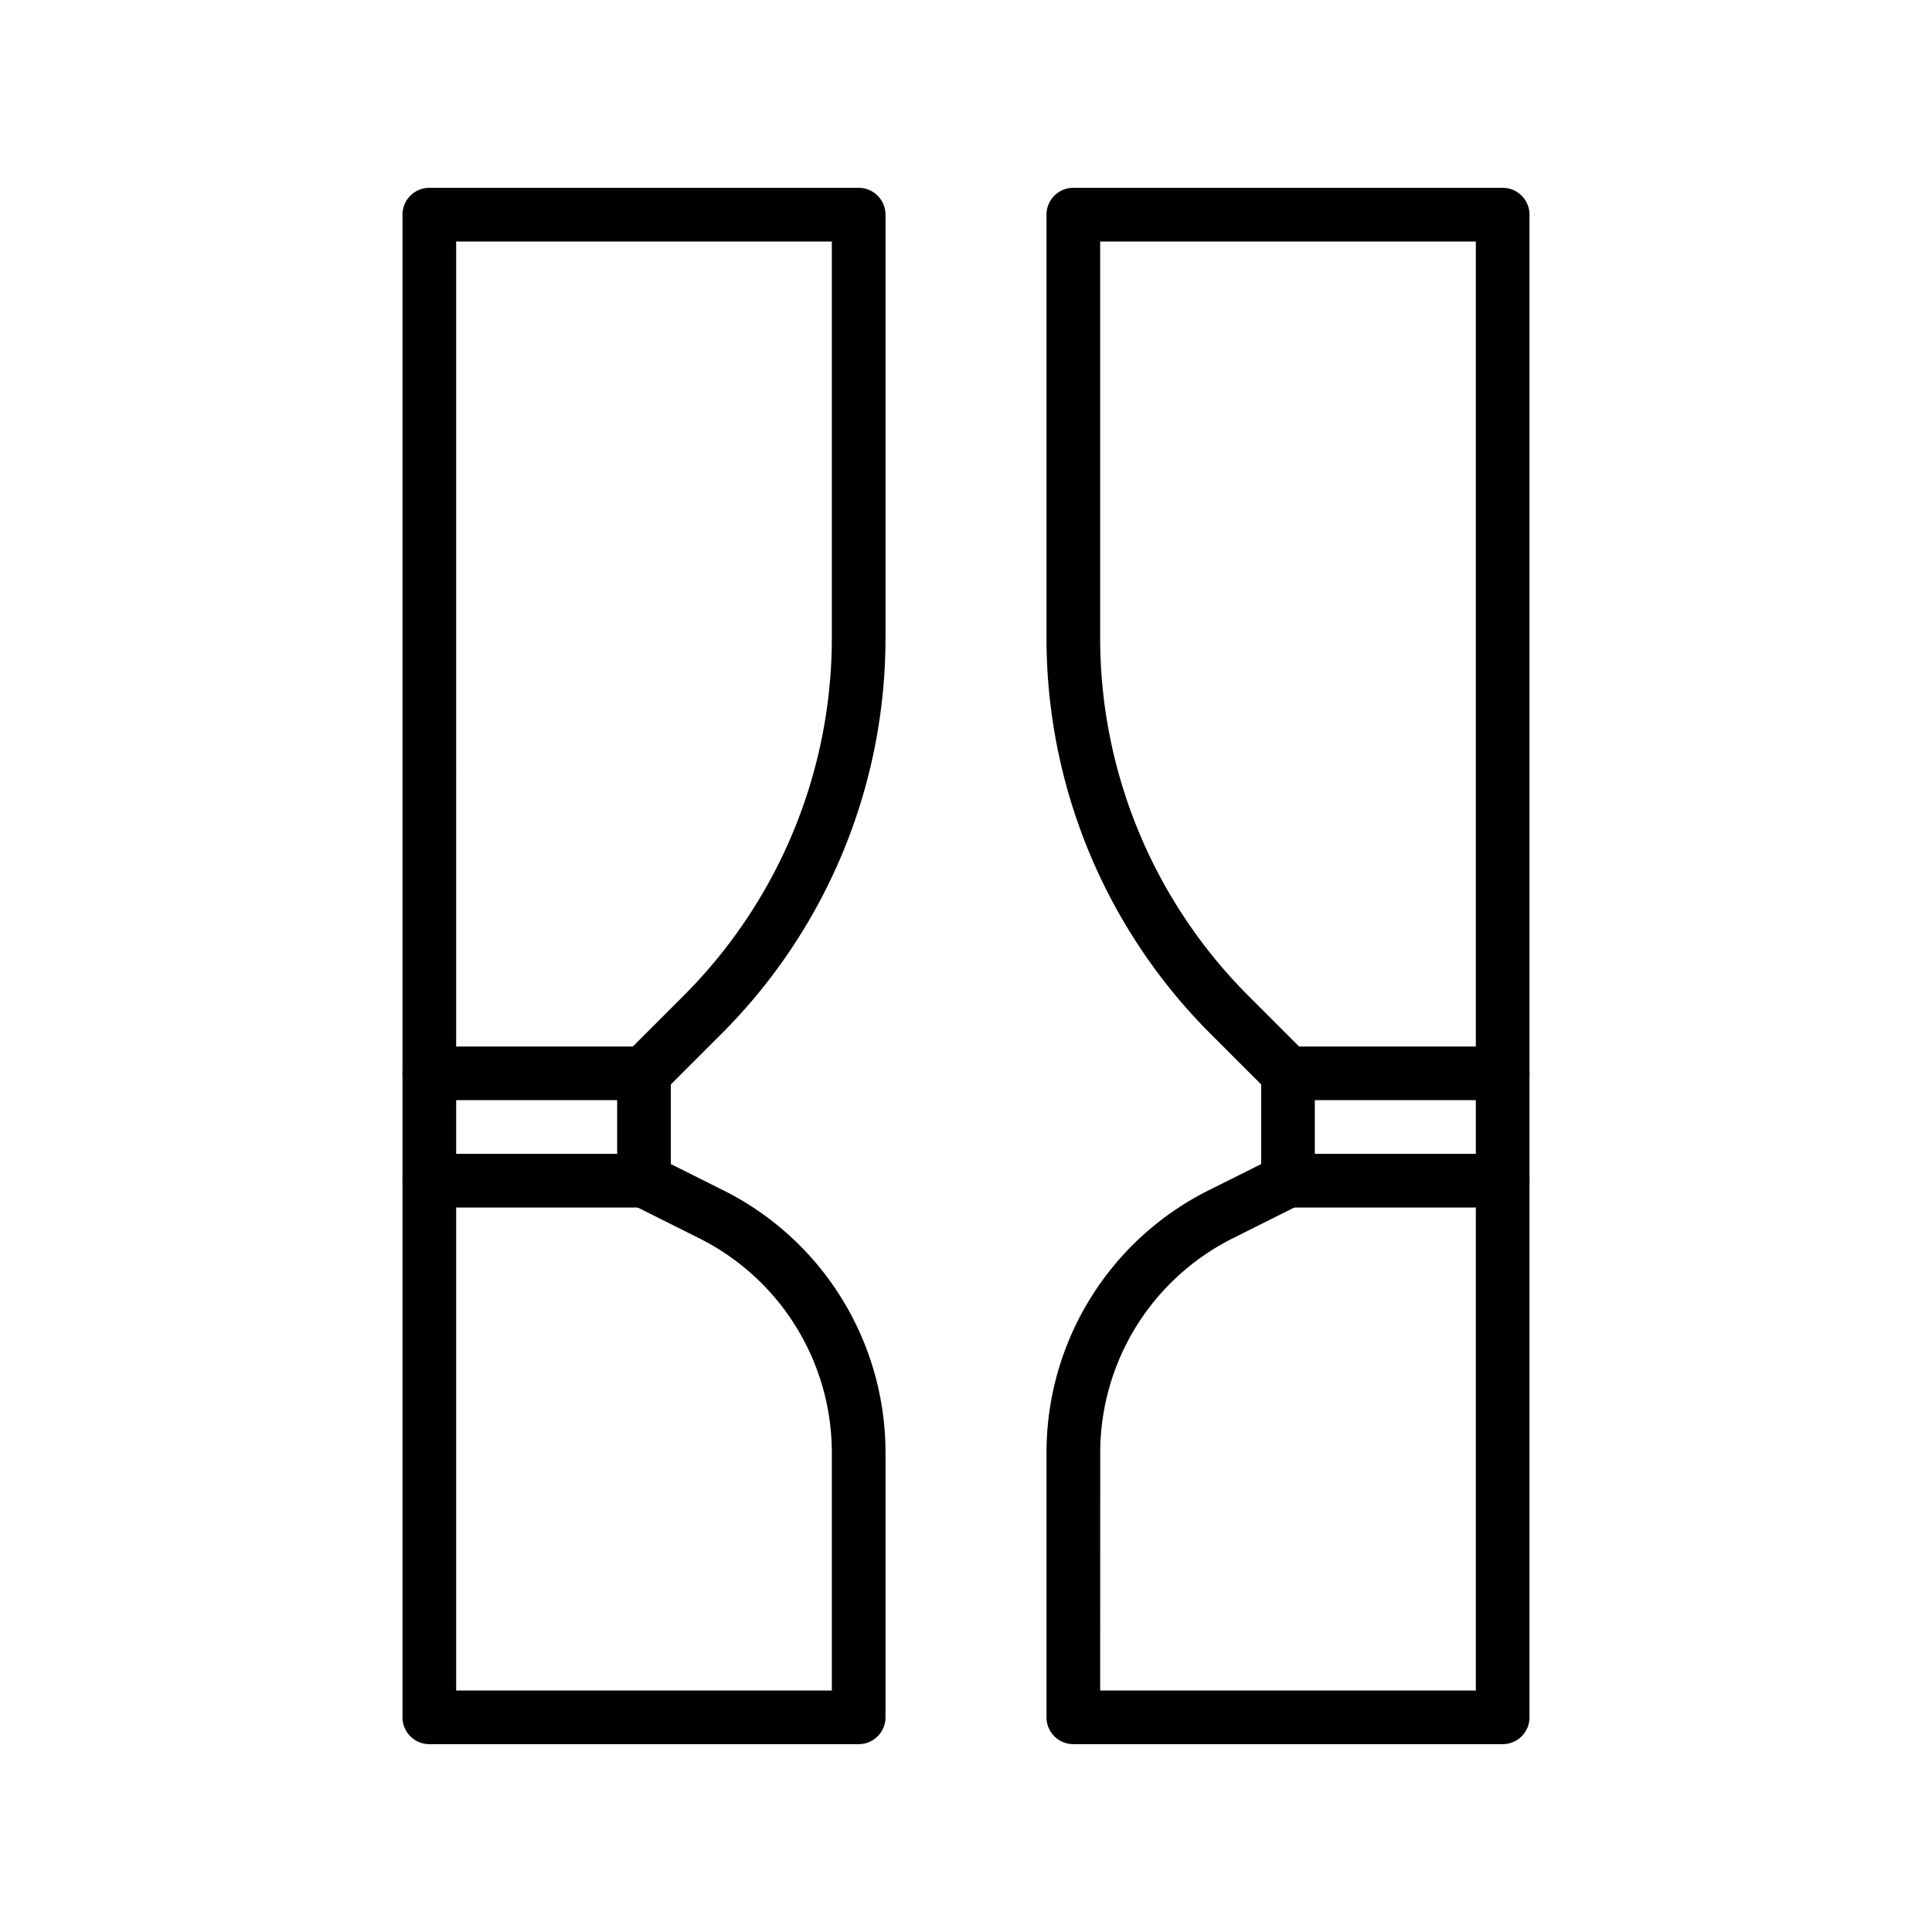
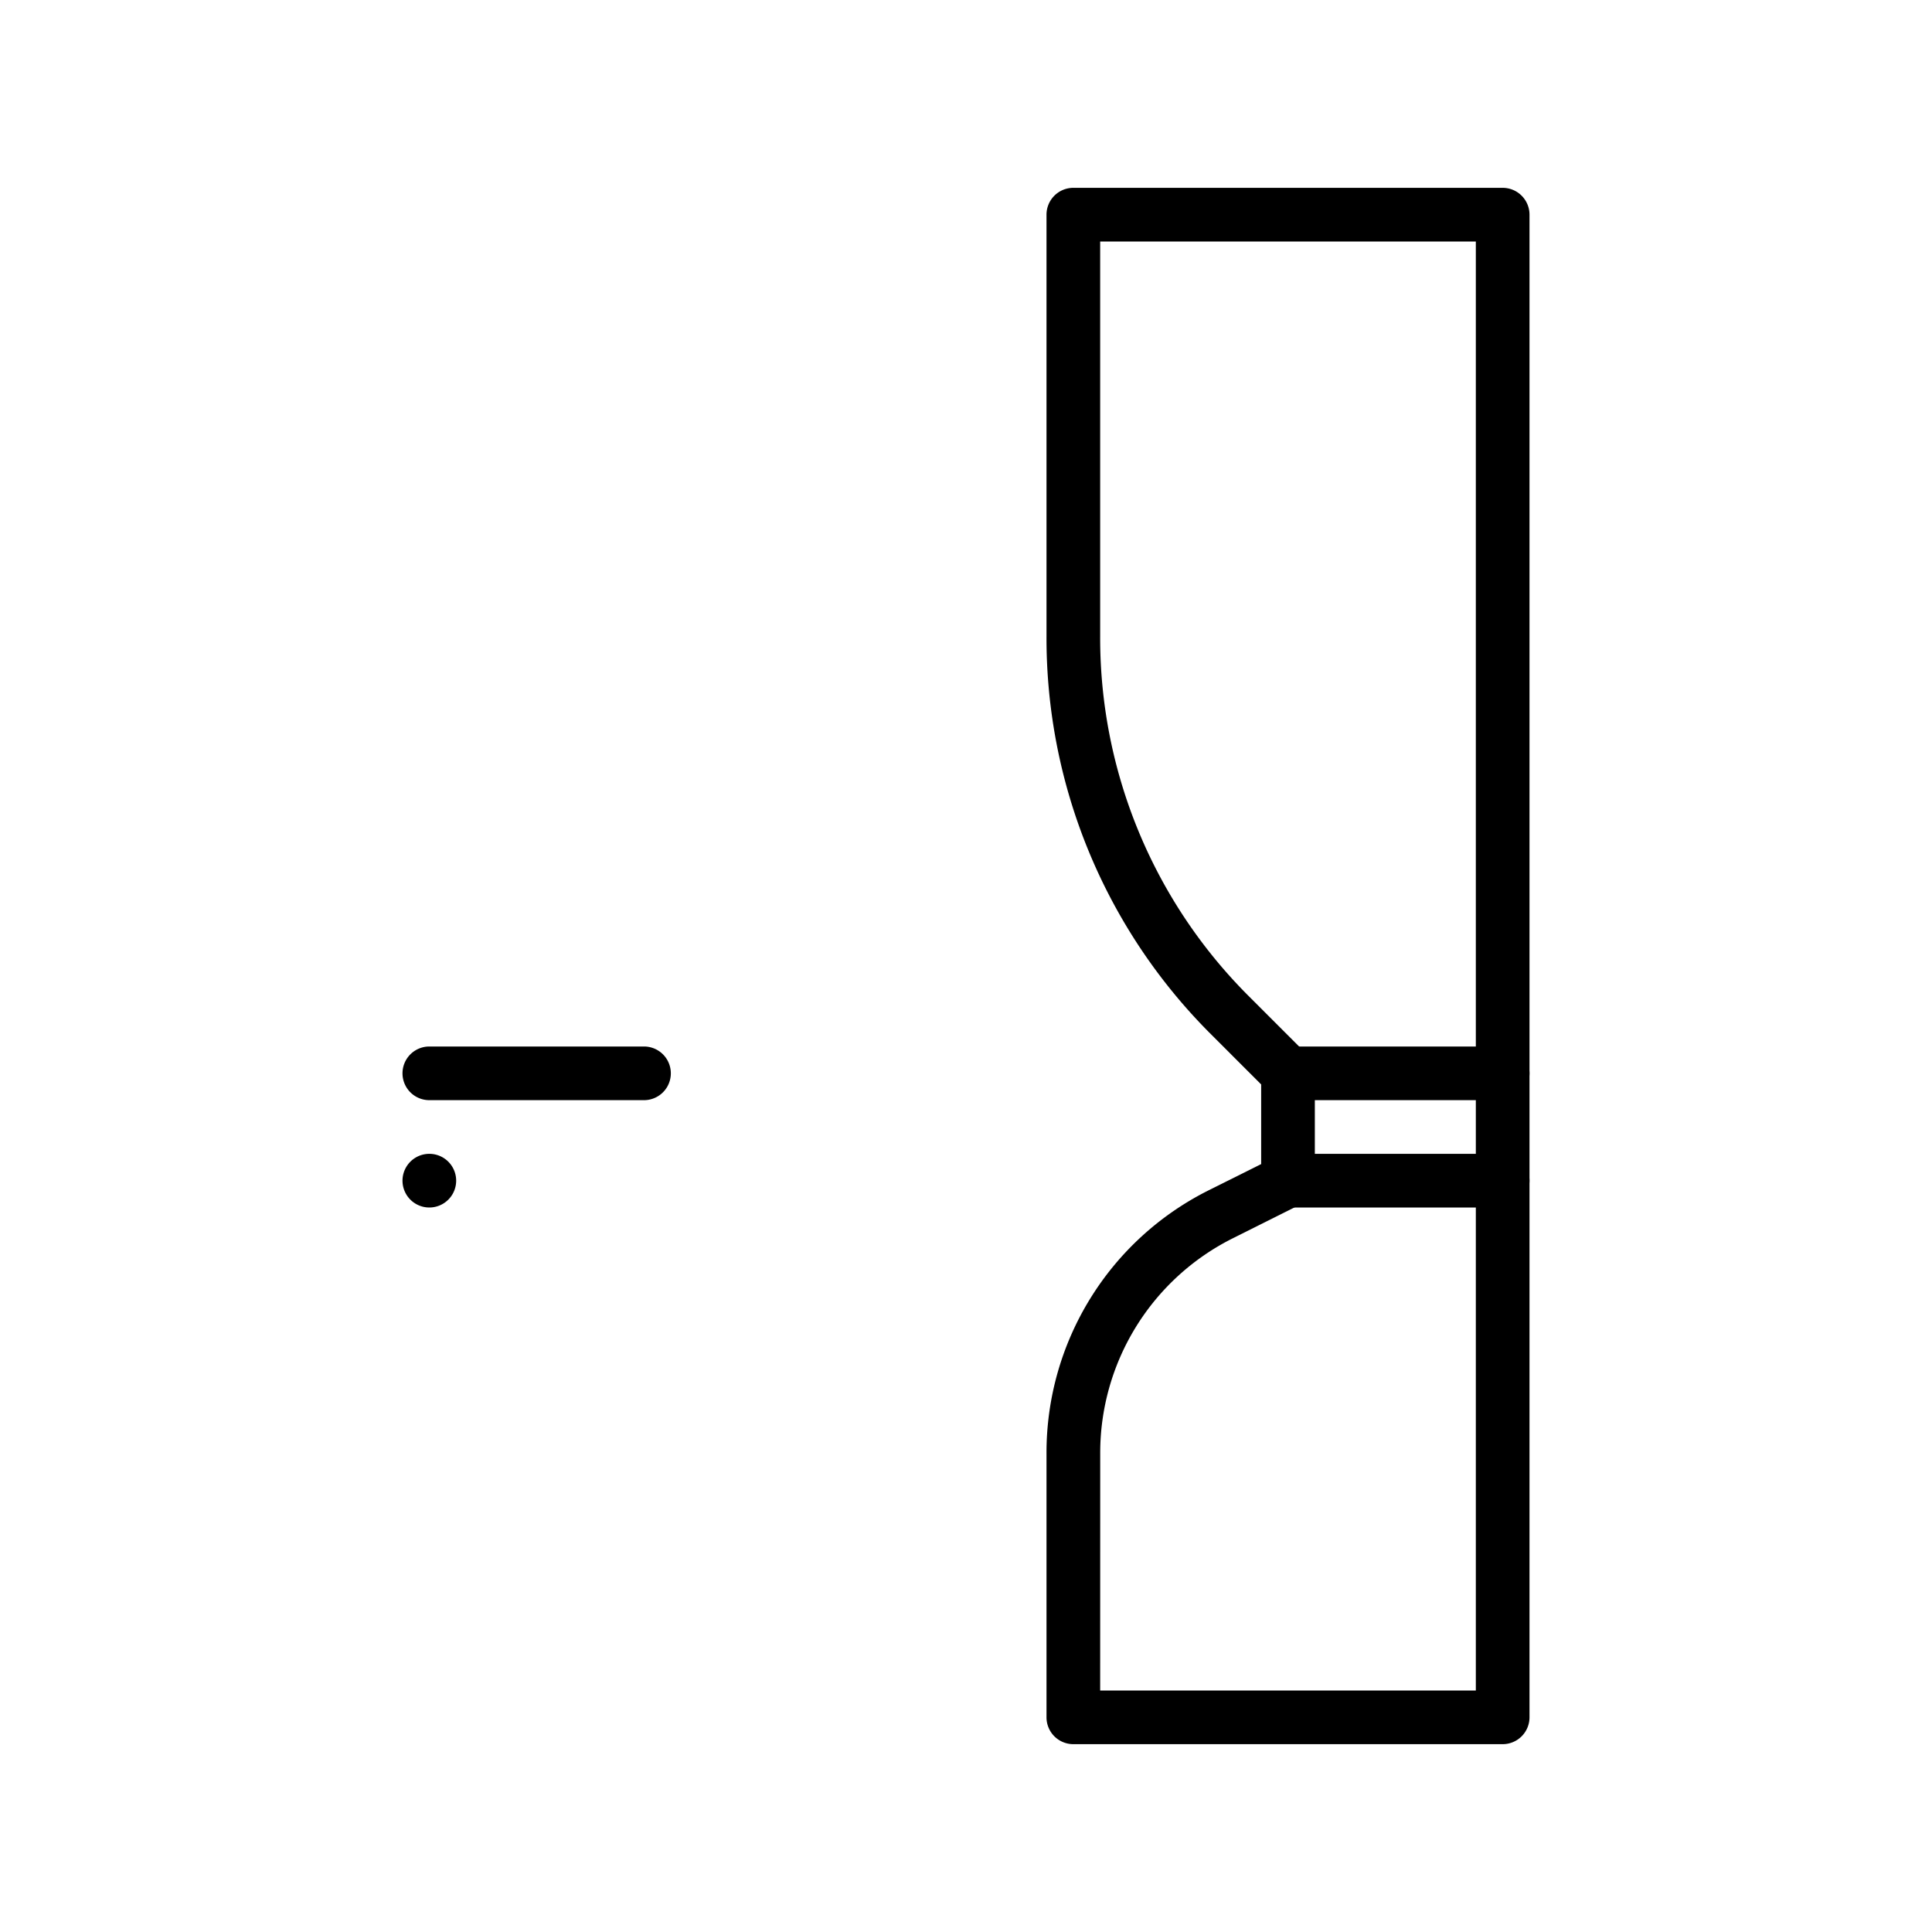
<svg xmlns="http://www.w3.org/2000/svg" id="Ebene_1" data-name="Ebene 1" viewBox="0 0 36 36">
  <path d="M12,20.5H8a.5.5,0,0,1,0-1h4a.5.5,0,0,1,0,1Z" />
-   <path d="M12,22.5H8a.5.5,0,0,1,0-1h4a.5.5,0,0,1,0,1Z" />
-   <path d="M16,32.5H8a.5.5,0,0,1-.5-.5V4A.5.5,0,0,1,8,3.5h8a.5.5,0,0,1,.5.5v7.86a10.425,10.425,0,0,1-3.074,7.421L12.5,20.207v1.484l.963.481A5.465,5.465,0,0,1,16.5,27.087V32A.5.5,0,0,1,16,32.5Zm-7.5-1h7V27.087a4.47,4.47,0,0,0-2.484-4.02l-1.239-.62A.501.501,0,0,1,11.5,22V20a.5.5,0,0,1,.146-.354l1.072-1.072A9.43,9.43,0,0,0,15.5,11.86V4.5h-7Z" />
+   <path d="M12,22.5H8a.5.5,0,0,1,0-1a.5.5,0,0,1,0,1Z" />
  <path d="M28,20.5H24a.5.5,0,0,1,0-1h4a.5.5,0,0,1,0,1Z" />
  <path d="M28,22.5H24a.5.5,0,0,1,0-1h4a.5.5,0,0,1,0,1Z" />
  <path d="M28,32.5H20a.5.5,0,0,1-.5-.5V27.087a5.465,5.465,0,0,1,3.037-4.915L23.5,21.691V20.207l-.926-.926A10.425,10.425,0,0,1,19.5,11.86V4a.5.5,0,0,1,.5-.5h8a.5.5,0,0,1,.5.5V32A.5.5,0,0,1,28,32.5Zm-7.5-1h7V4.5h-7v7.36a9.43,9.43,0,0,0,2.781,6.714l1.072,1.072A.5.5,0,0,1,24.5,20v2a.501.501,0,0,1-.276.447l-1.239.62a4.47,4.47,0,0,0-2.484,4.02Z" />
</svg>